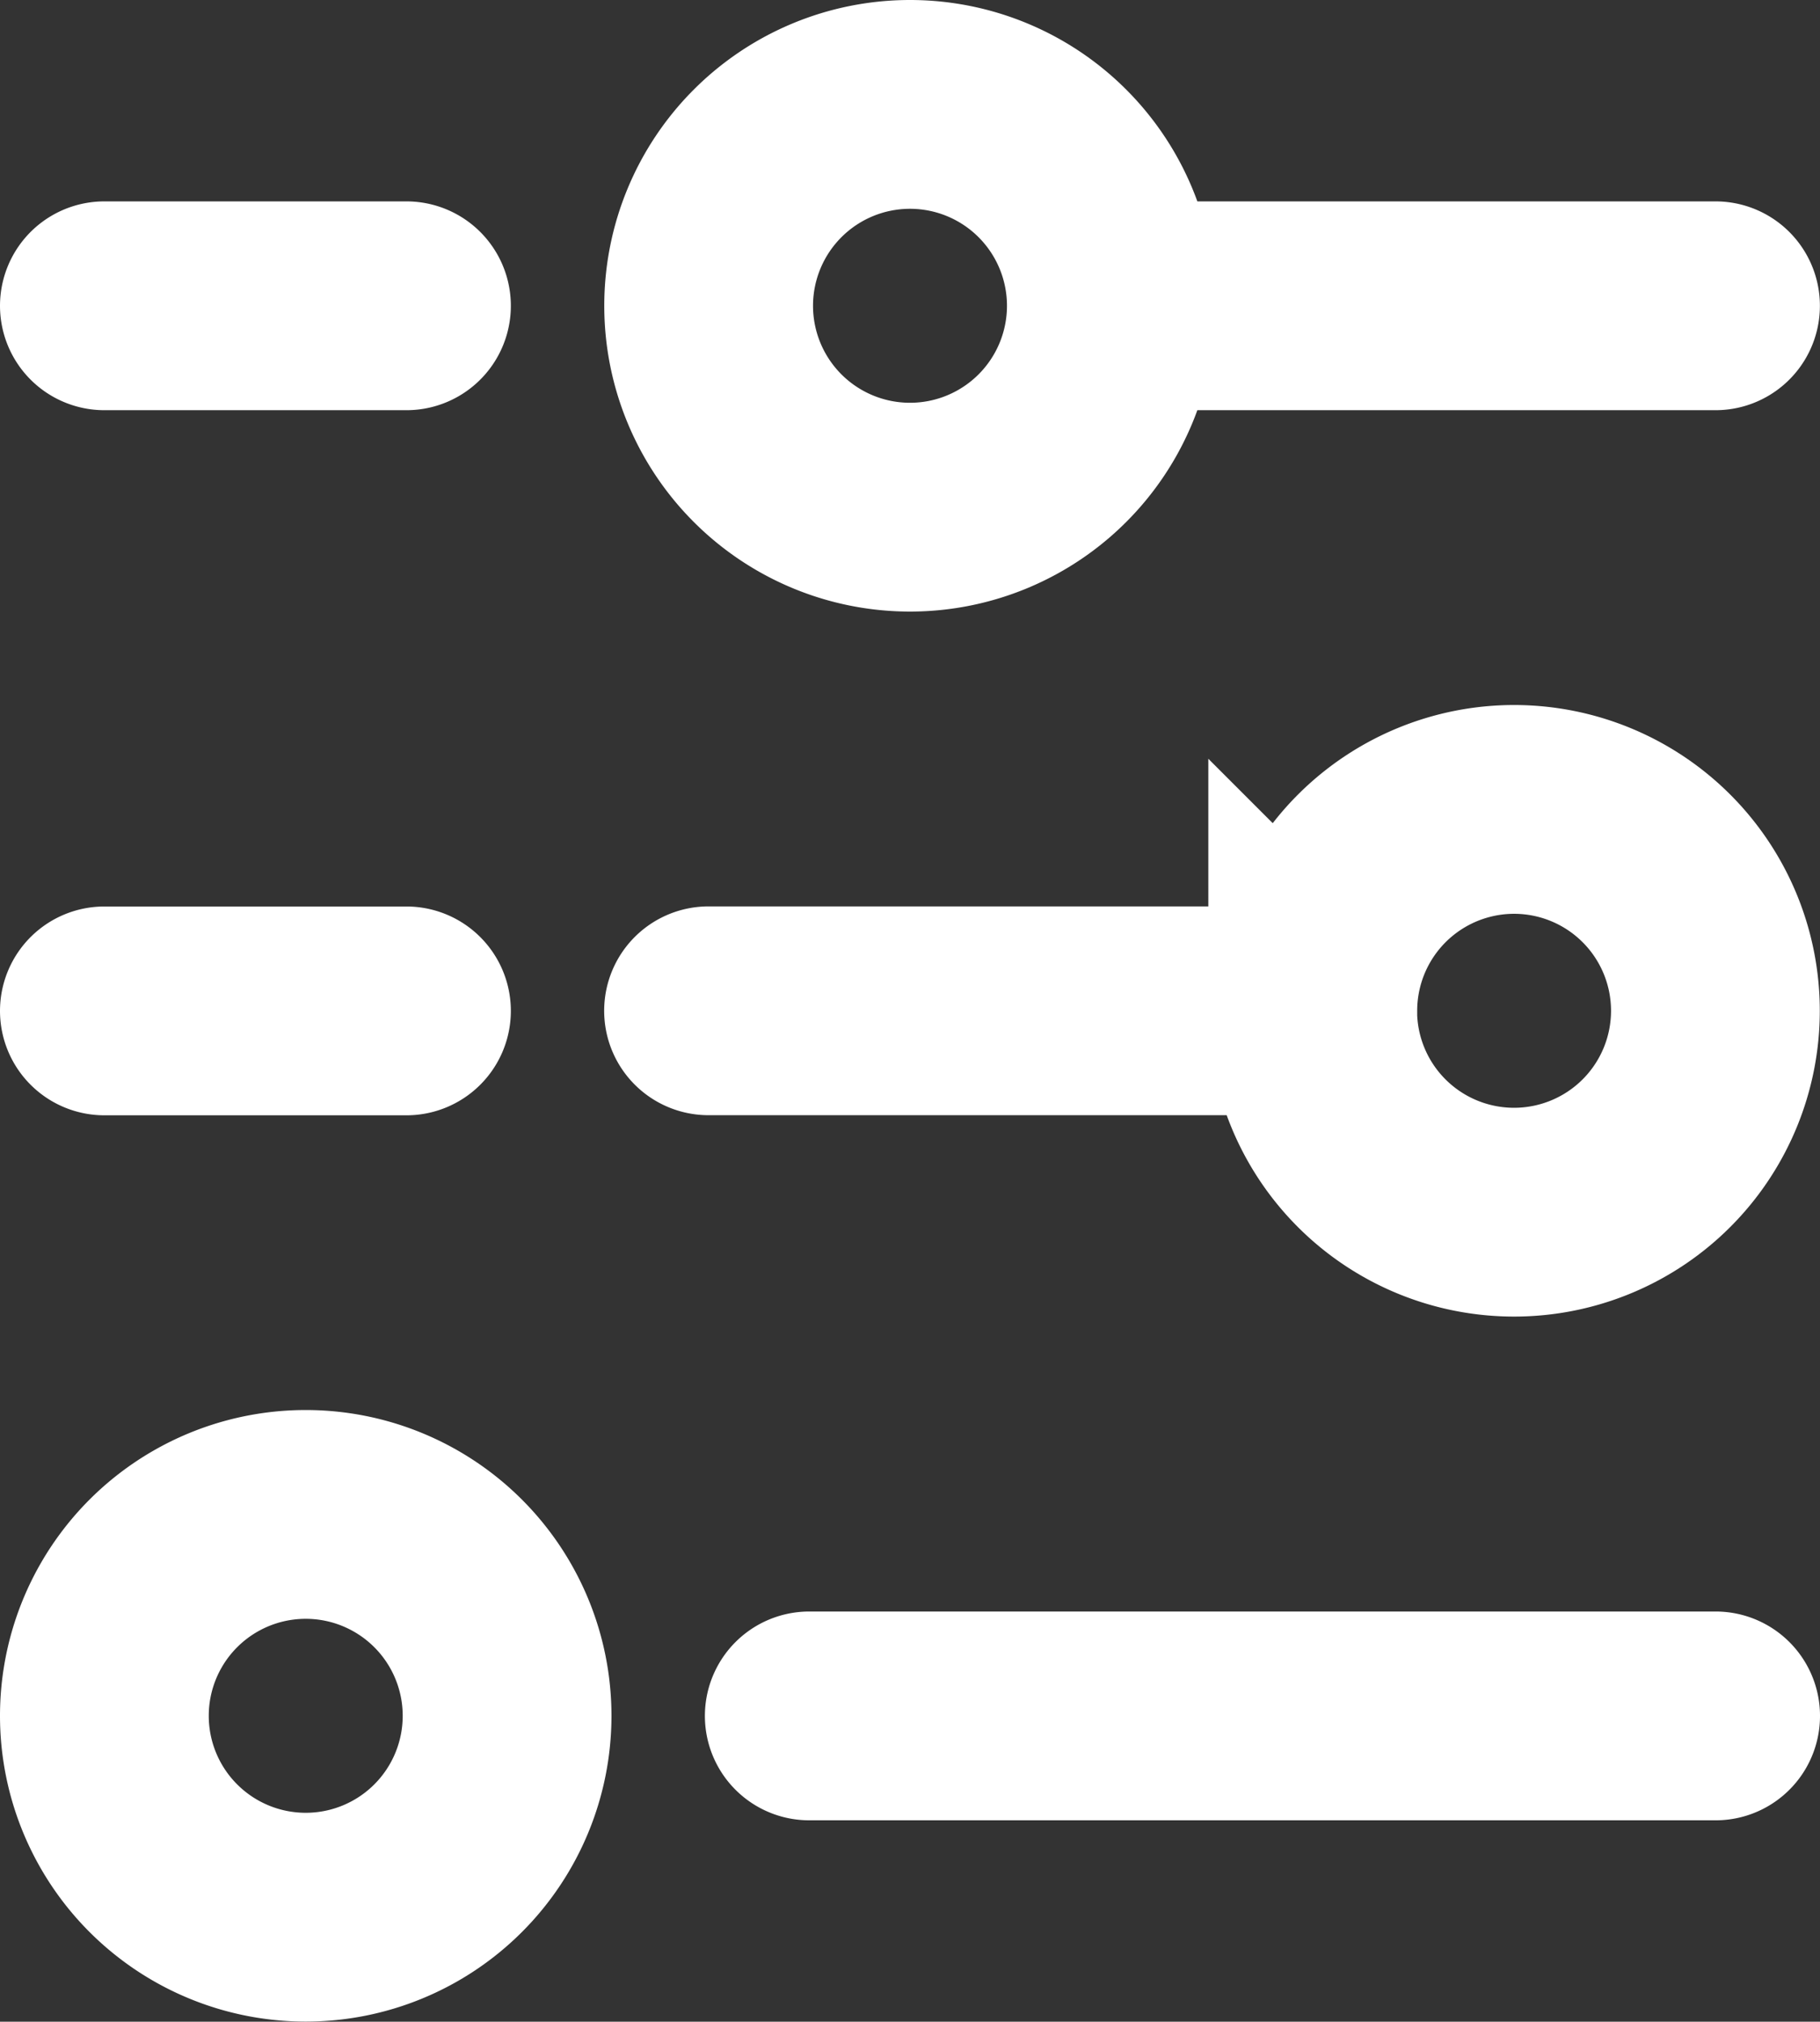
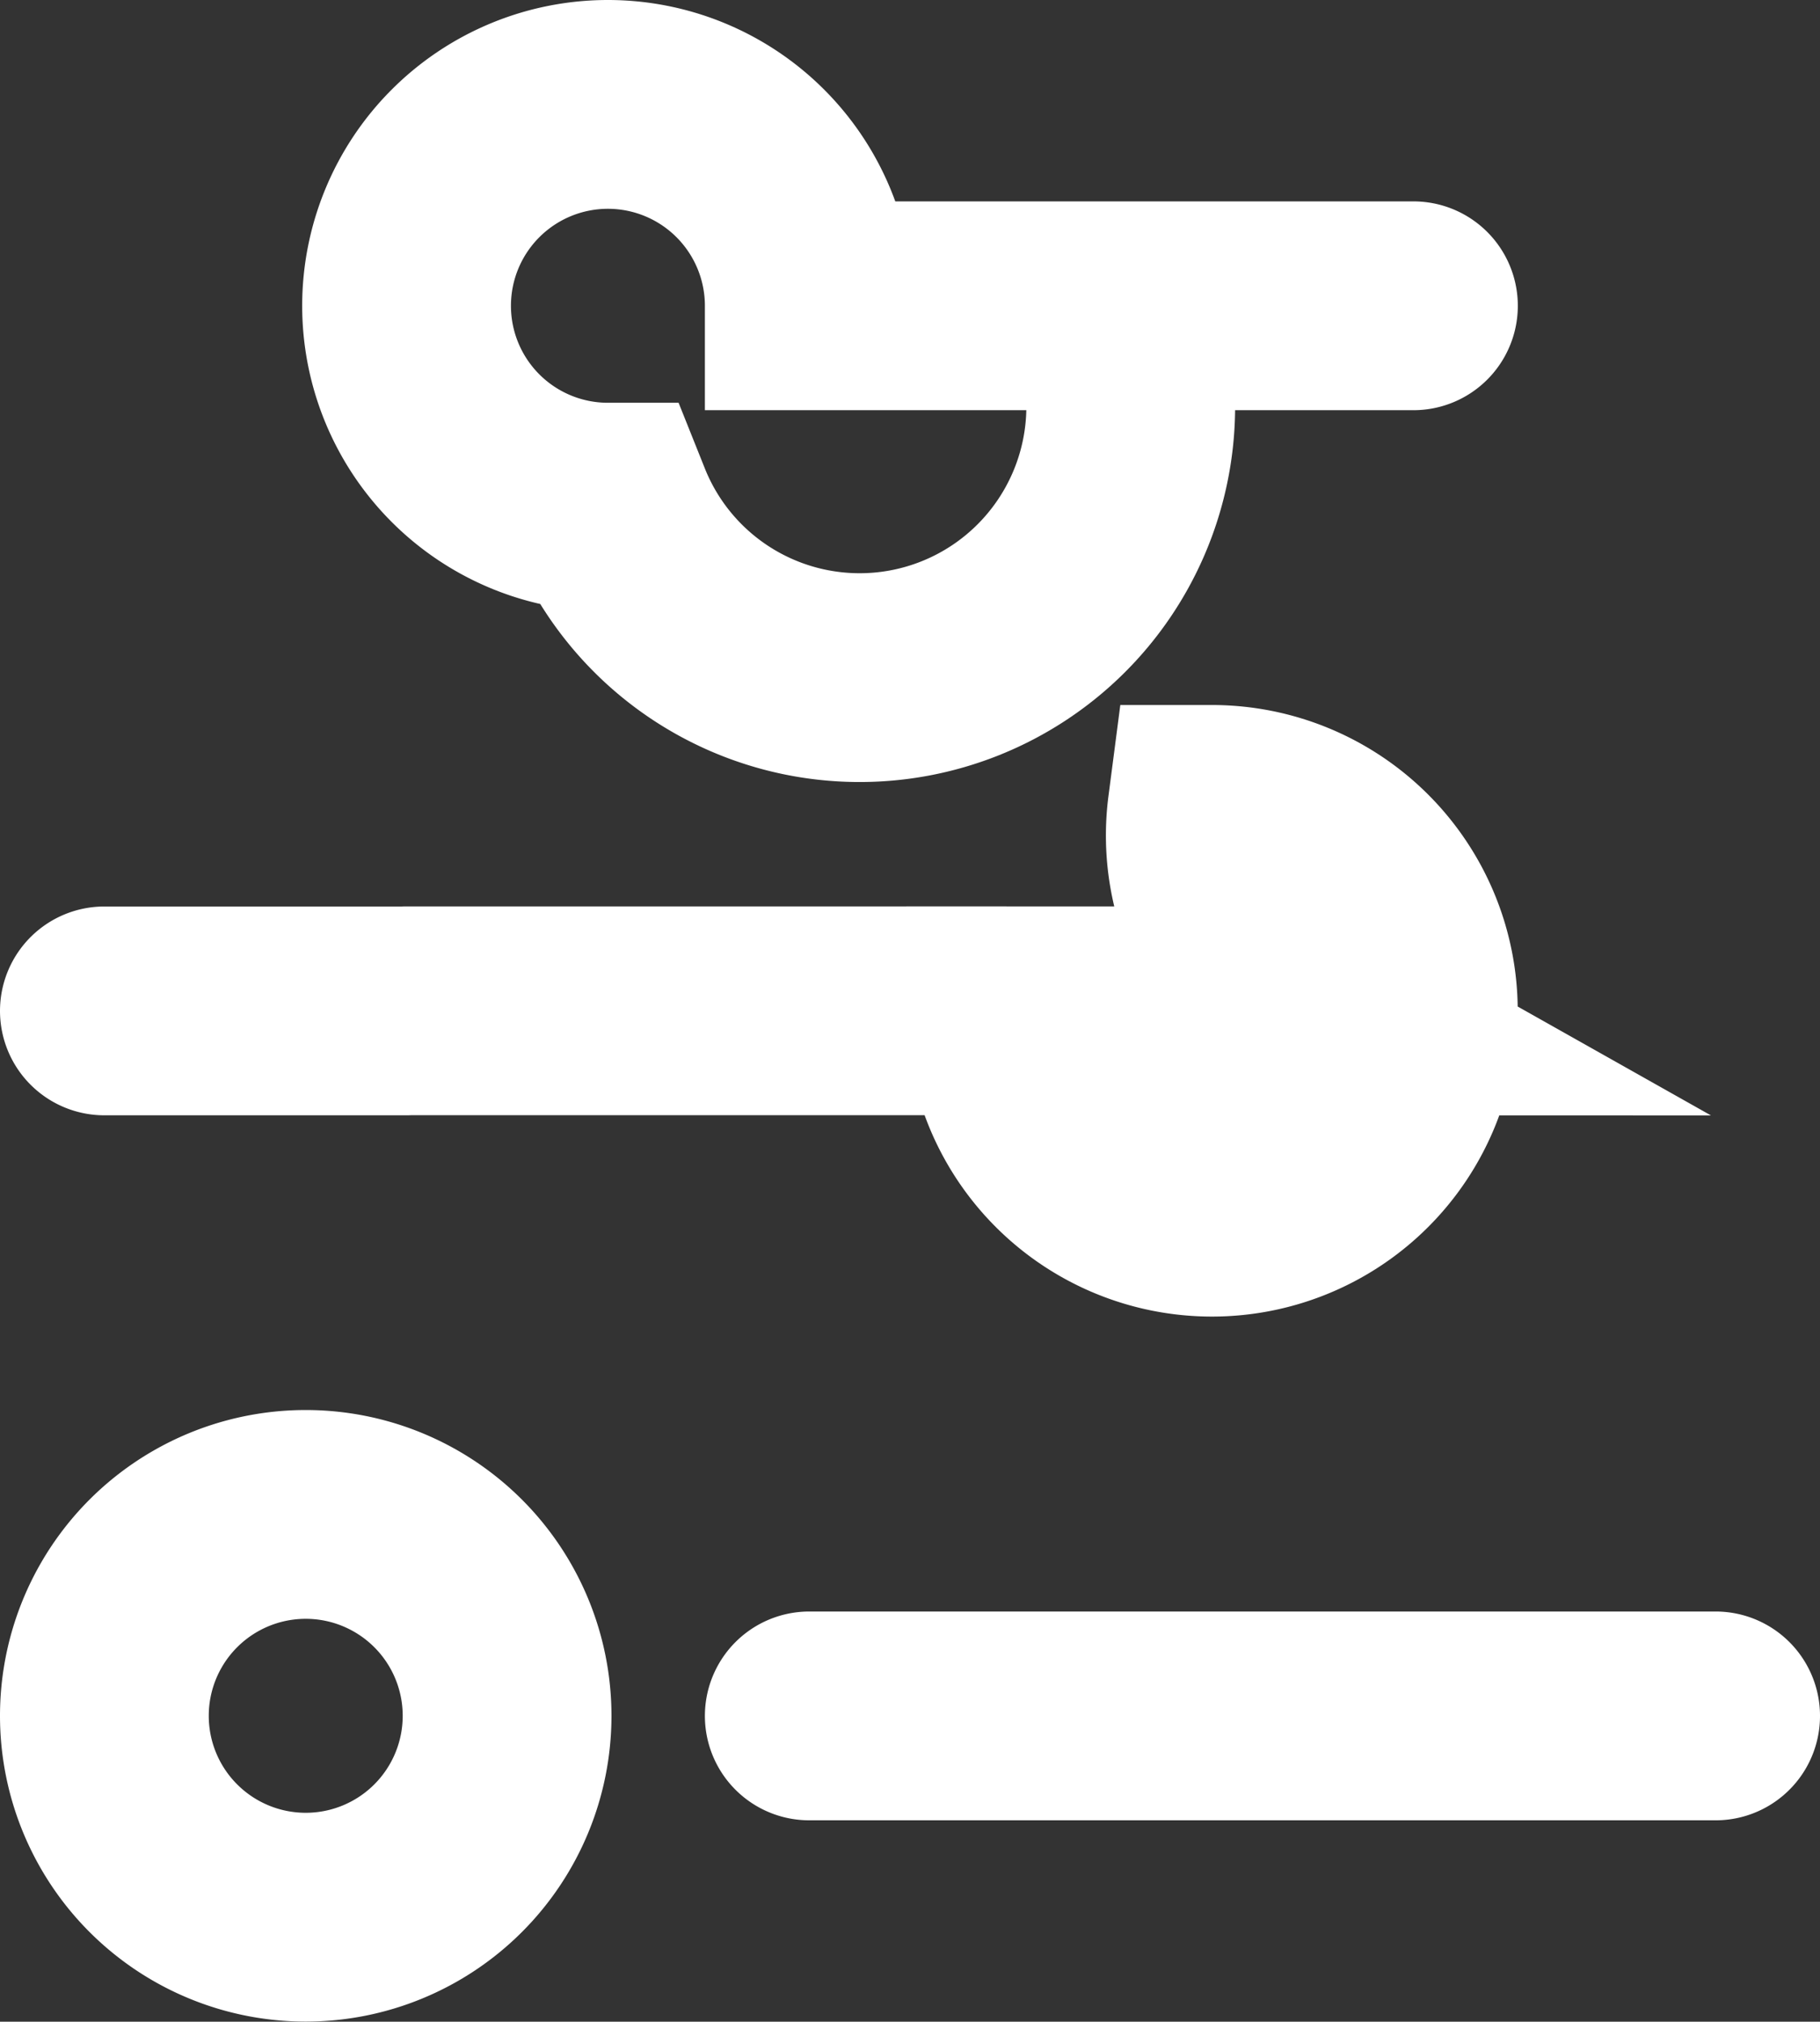
<svg xmlns="http://www.w3.org/2000/svg" width="17.436" height="19.365" viewBox="0 0 17.436 19.365">
  <rect x="0" y="0" width="17.436" height="19.365" fill="#333333" stroke="none" />
  <g id="filters-2_broken" transform="translate(1 1)">
-     <path id="Trazado_2397" data-name="Trazado 2397" d="M32,25.929h2.894m6.753,0h5.788m-5.788,0a1.929,1.929,0,1,0-1.929,1.929A1.929,1.929,0,0,0,41.647,25.929Zm-3.859,6.753h5.788m0,0a1.929,1.929,0,1,0,1.929-1.929A1.929,1.929,0,0,0,43.577,32.683ZM32,32.683h2.894m3.859,6.753h8.683M33.929,37.506A1.929,1.929,0,1,1,32,39.436,1.929,1.929,0,0,1,33.929,37.506Z" transform="translate(-32 -24)" fill="none" stroke="#fff" stroke-linecap="round" stroke-width="2" />
+     <path id="Trazado_2397" data-name="Trazado 2397" d="M32,25.929m6.753,0h5.788m-5.788,0a1.929,1.929,0,1,0-1.929,1.929A1.929,1.929,0,0,0,41.647,25.929Zm-3.859,6.753h5.788m0,0a1.929,1.929,0,1,0,1.929-1.929A1.929,1.929,0,0,0,43.577,32.683ZM32,32.683h2.894m3.859,6.753h8.683M33.929,37.506A1.929,1.929,0,1,1,32,39.436,1.929,1.929,0,0,1,33.929,37.506Z" transform="translate(-32 -24)" fill="none" stroke="#fff" stroke-linecap="round" stroke-width="2" />
  </g>
</svg>